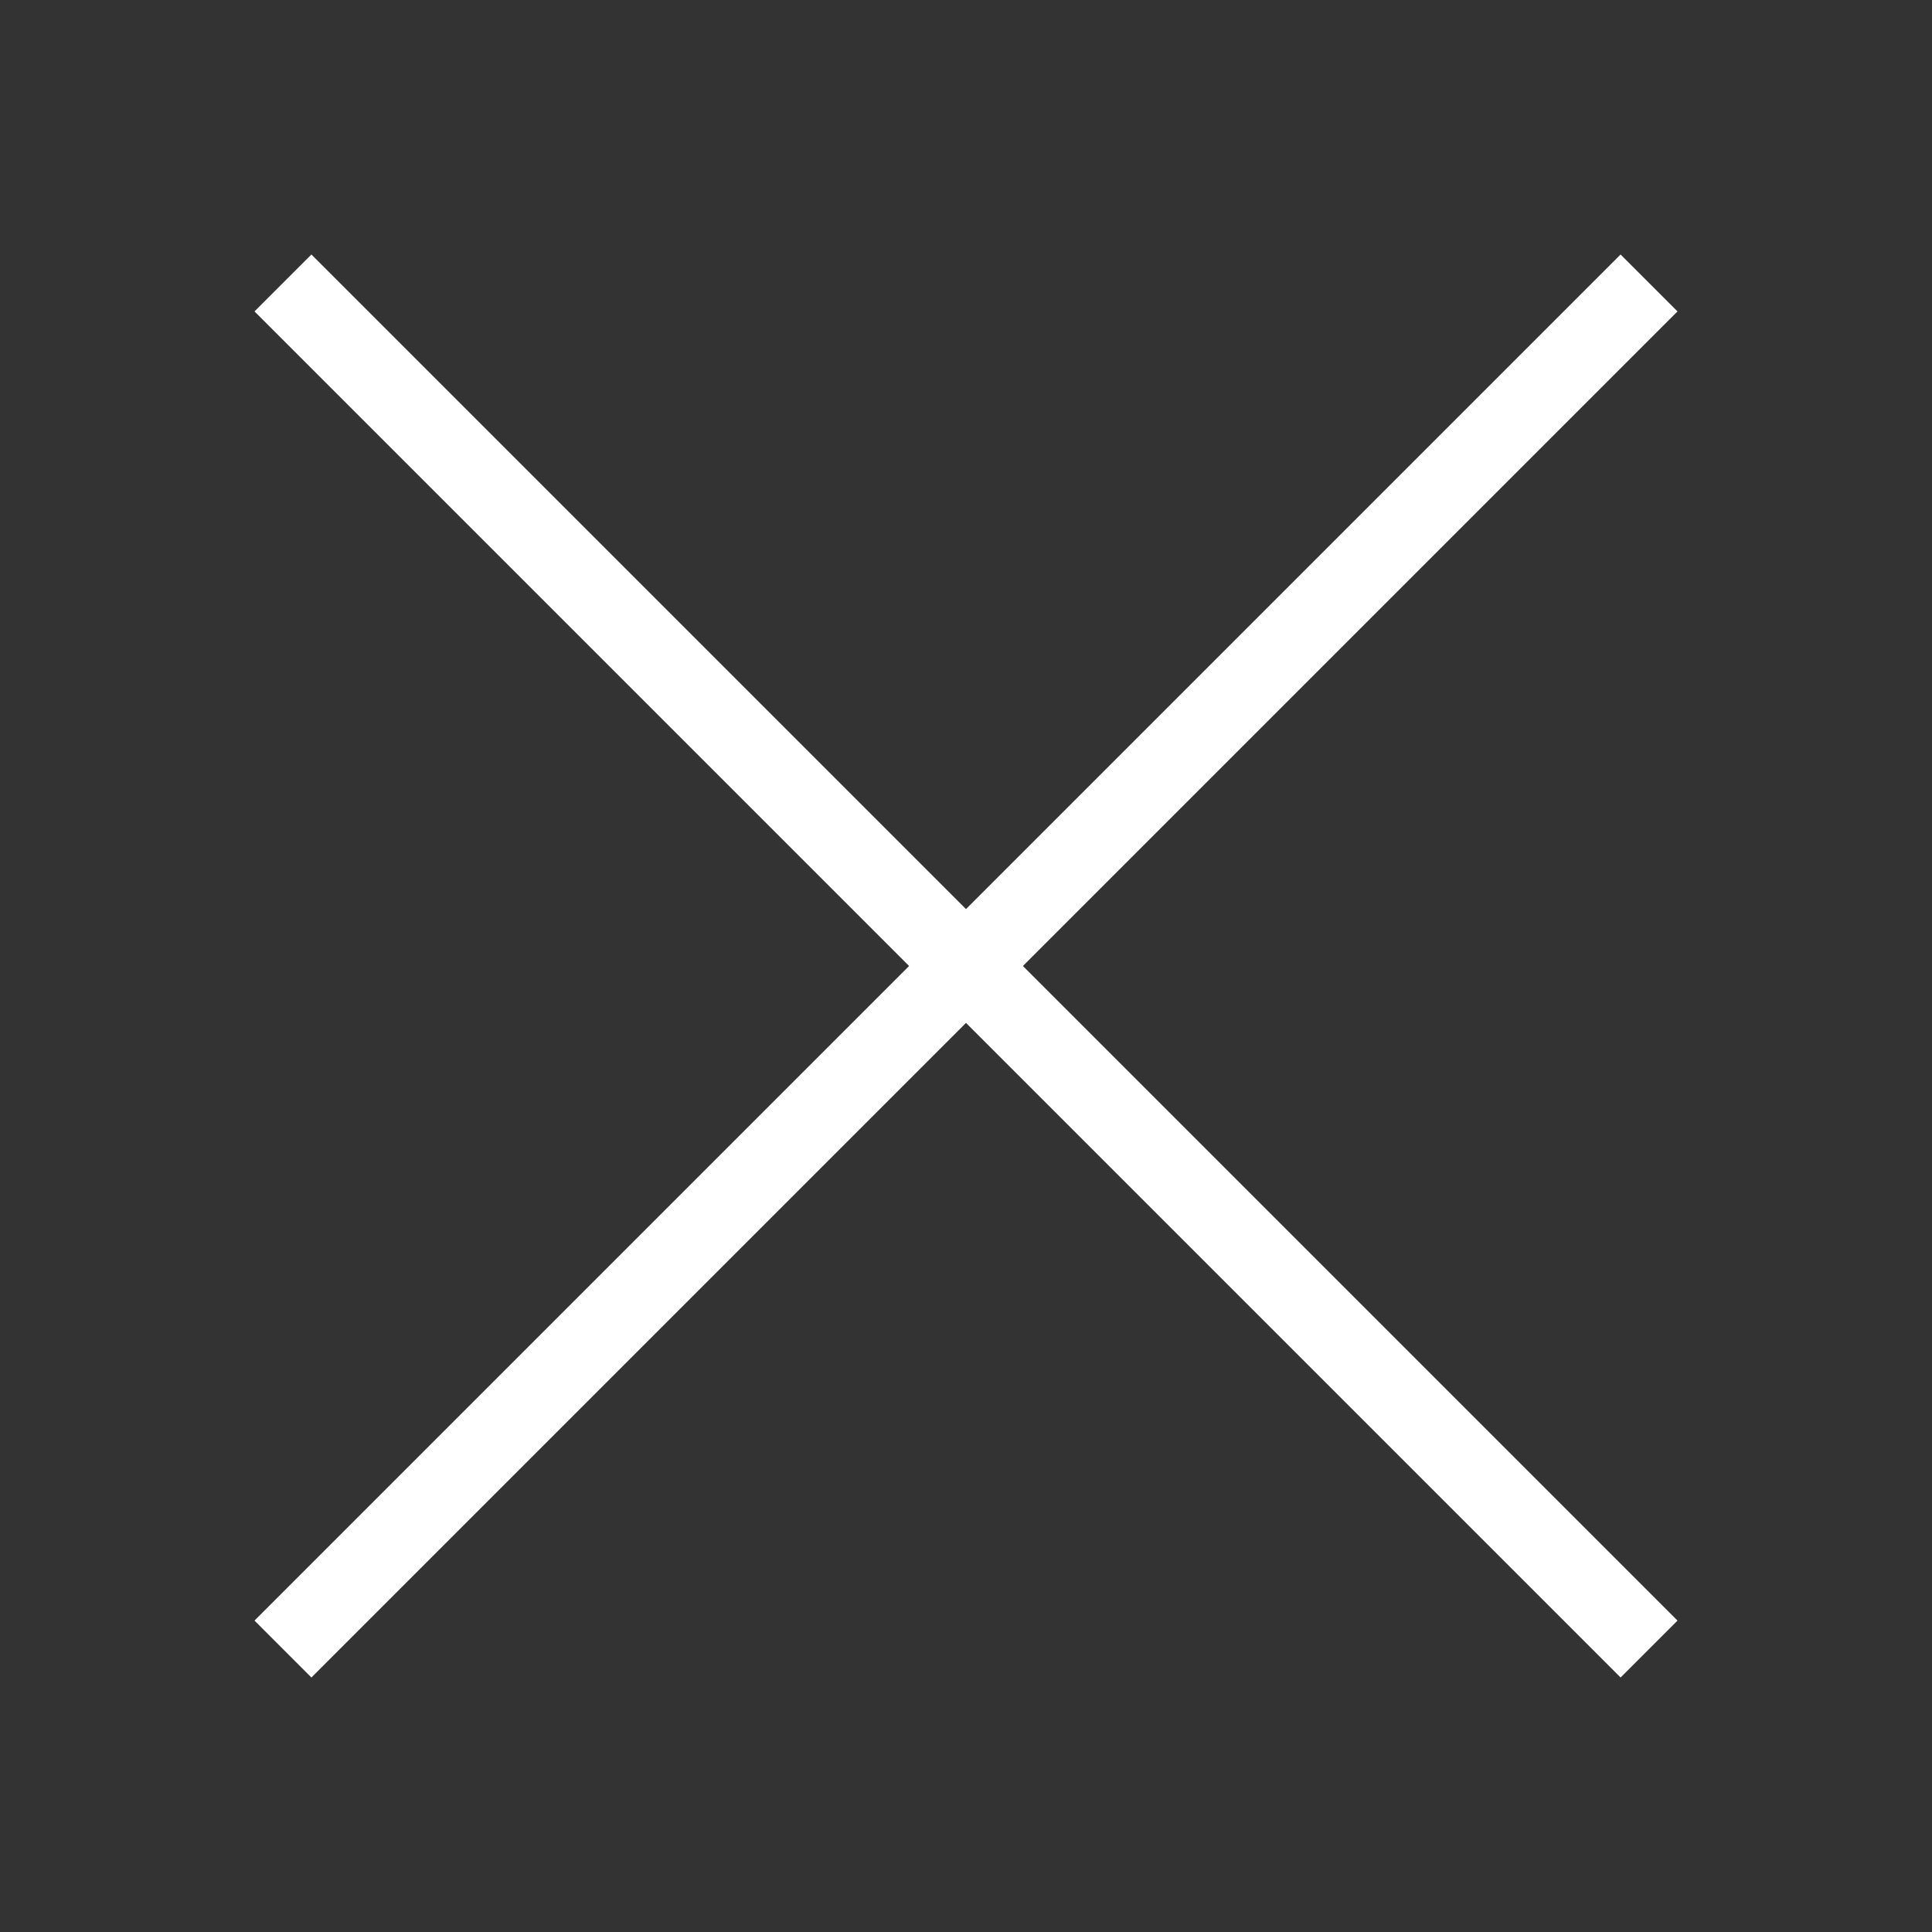
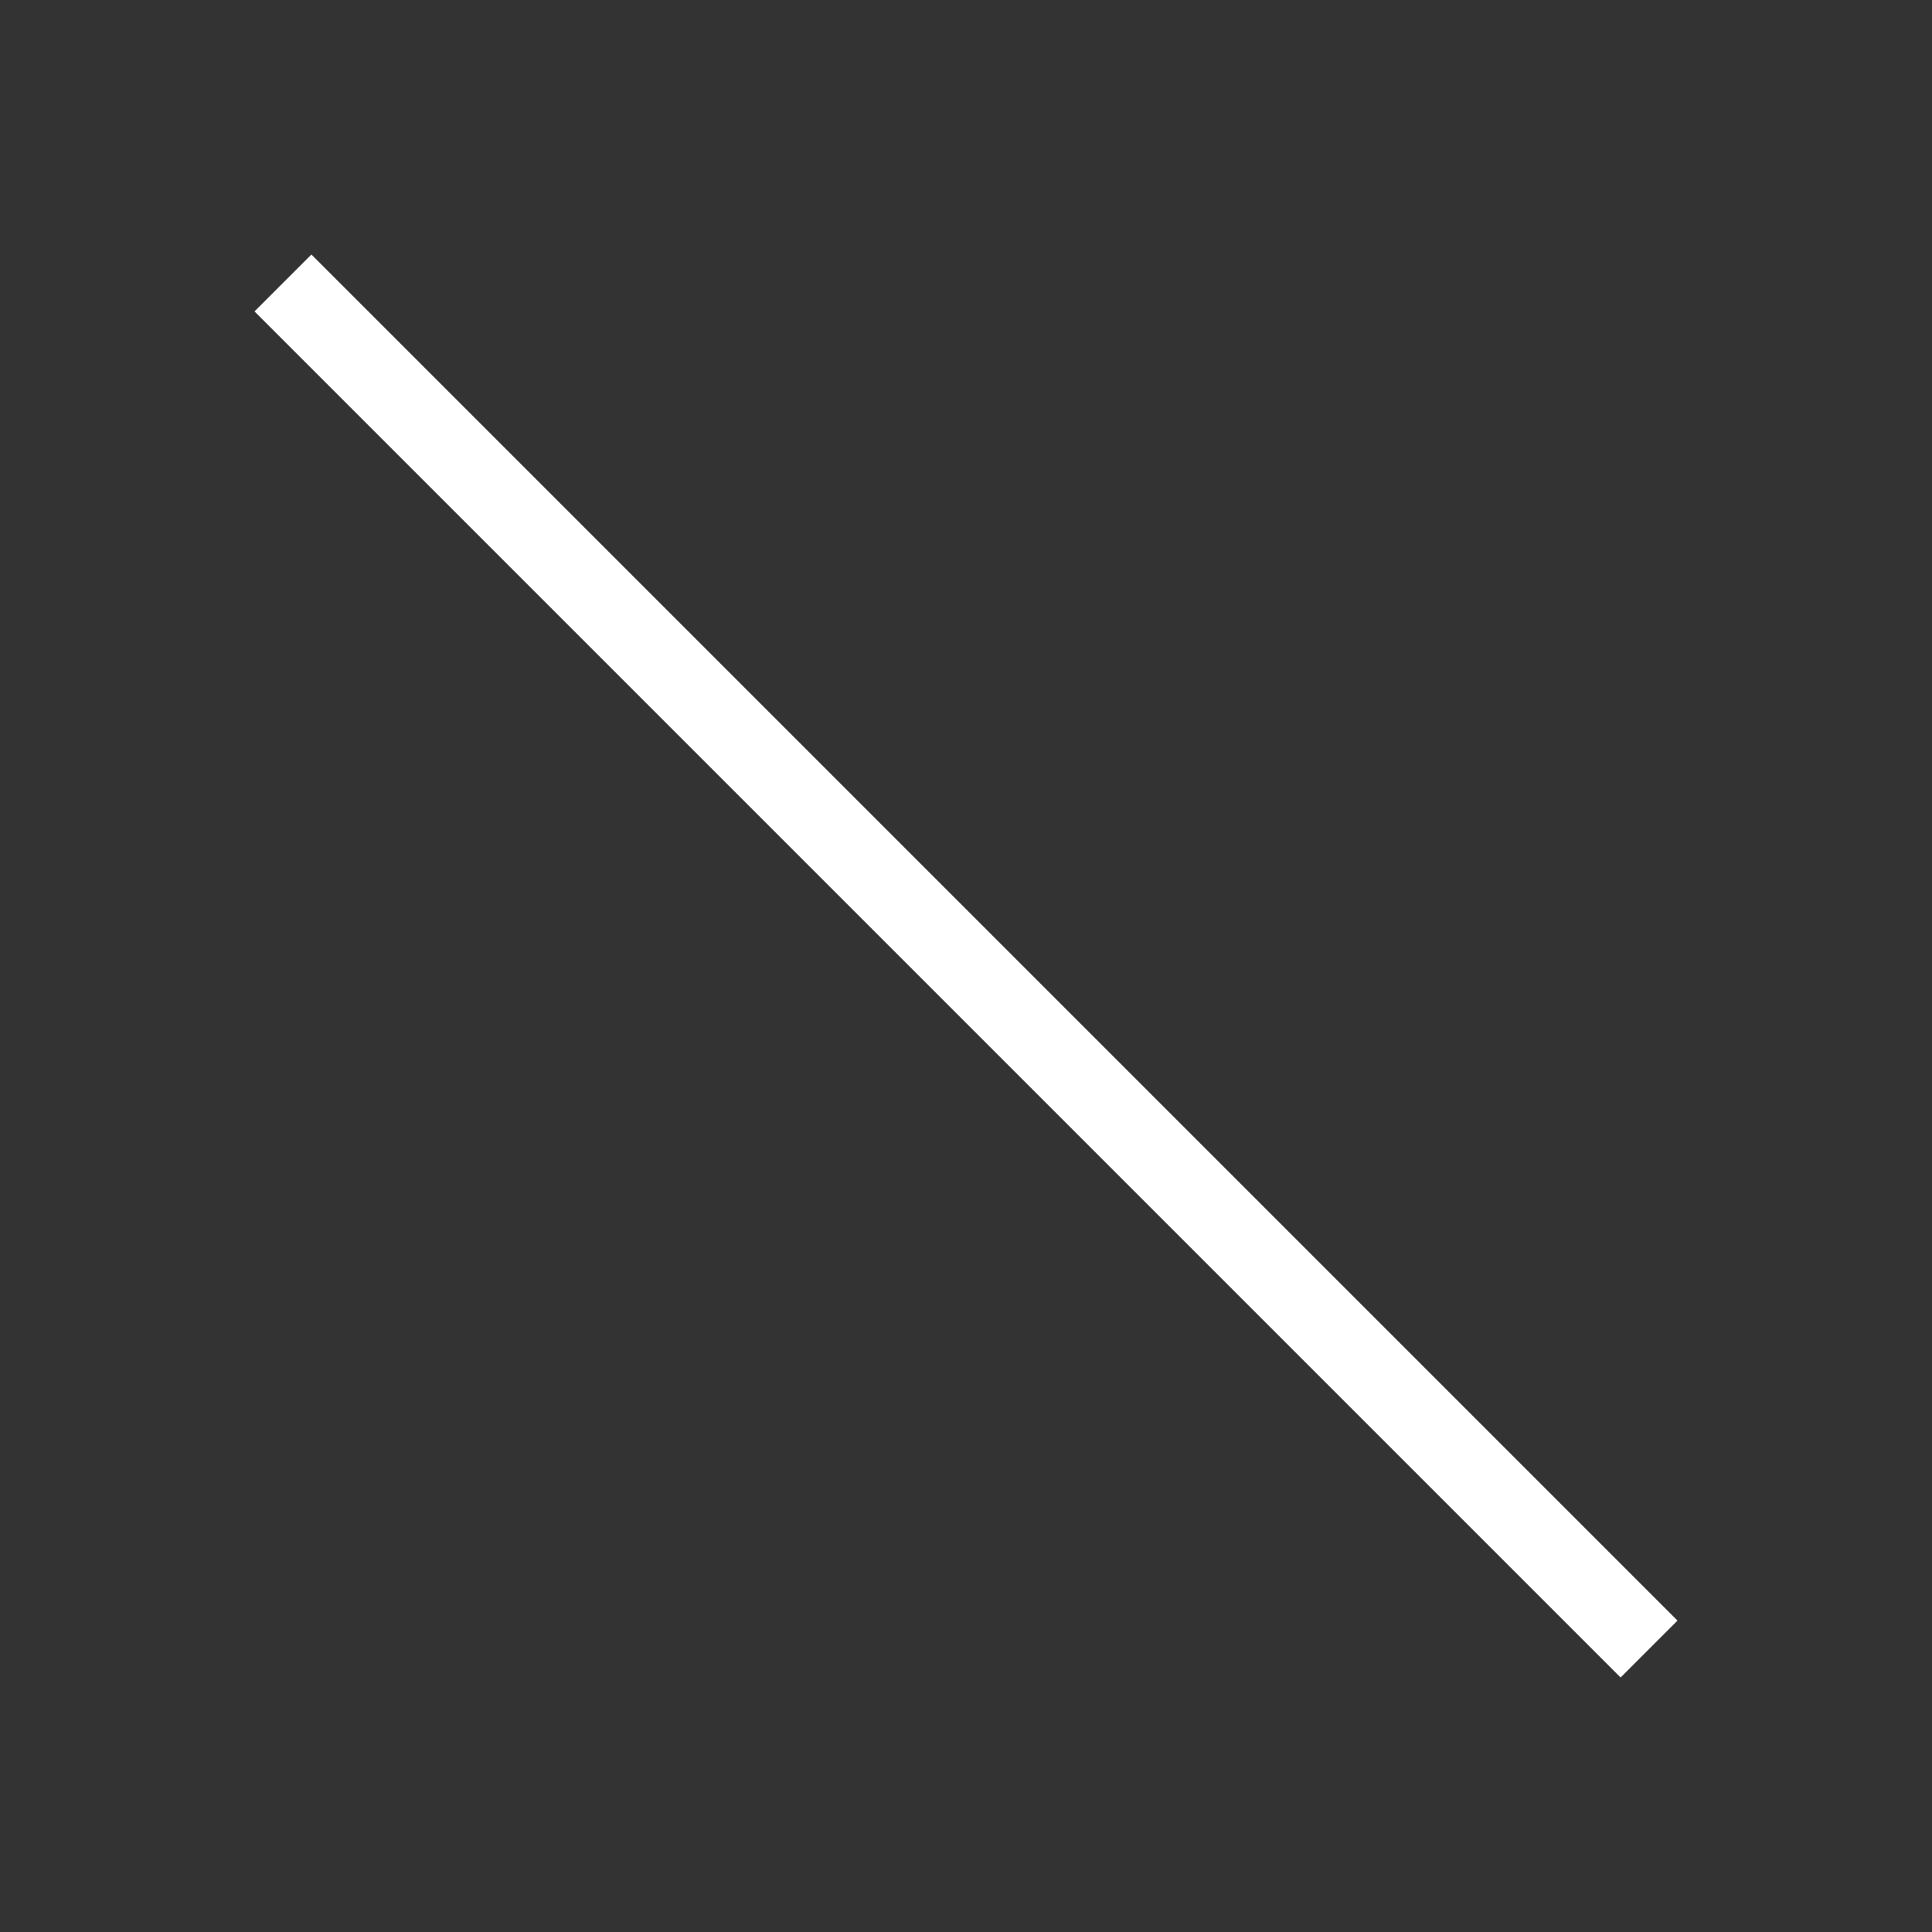
<svg xmlns="http://www.w3.org/2000/svg" width="24" height="24" viewBox="0 0 24 24" fill="none">
  <rect x="0" y="0" width="24" height="24" fill="#333333" stroke="none" />
  <path d="M3.515 3.515L20.485 20.485" stroke="white" />
-   <path d="M20.485 3.515L3.515 20.485" stroke="white" />
</svg>